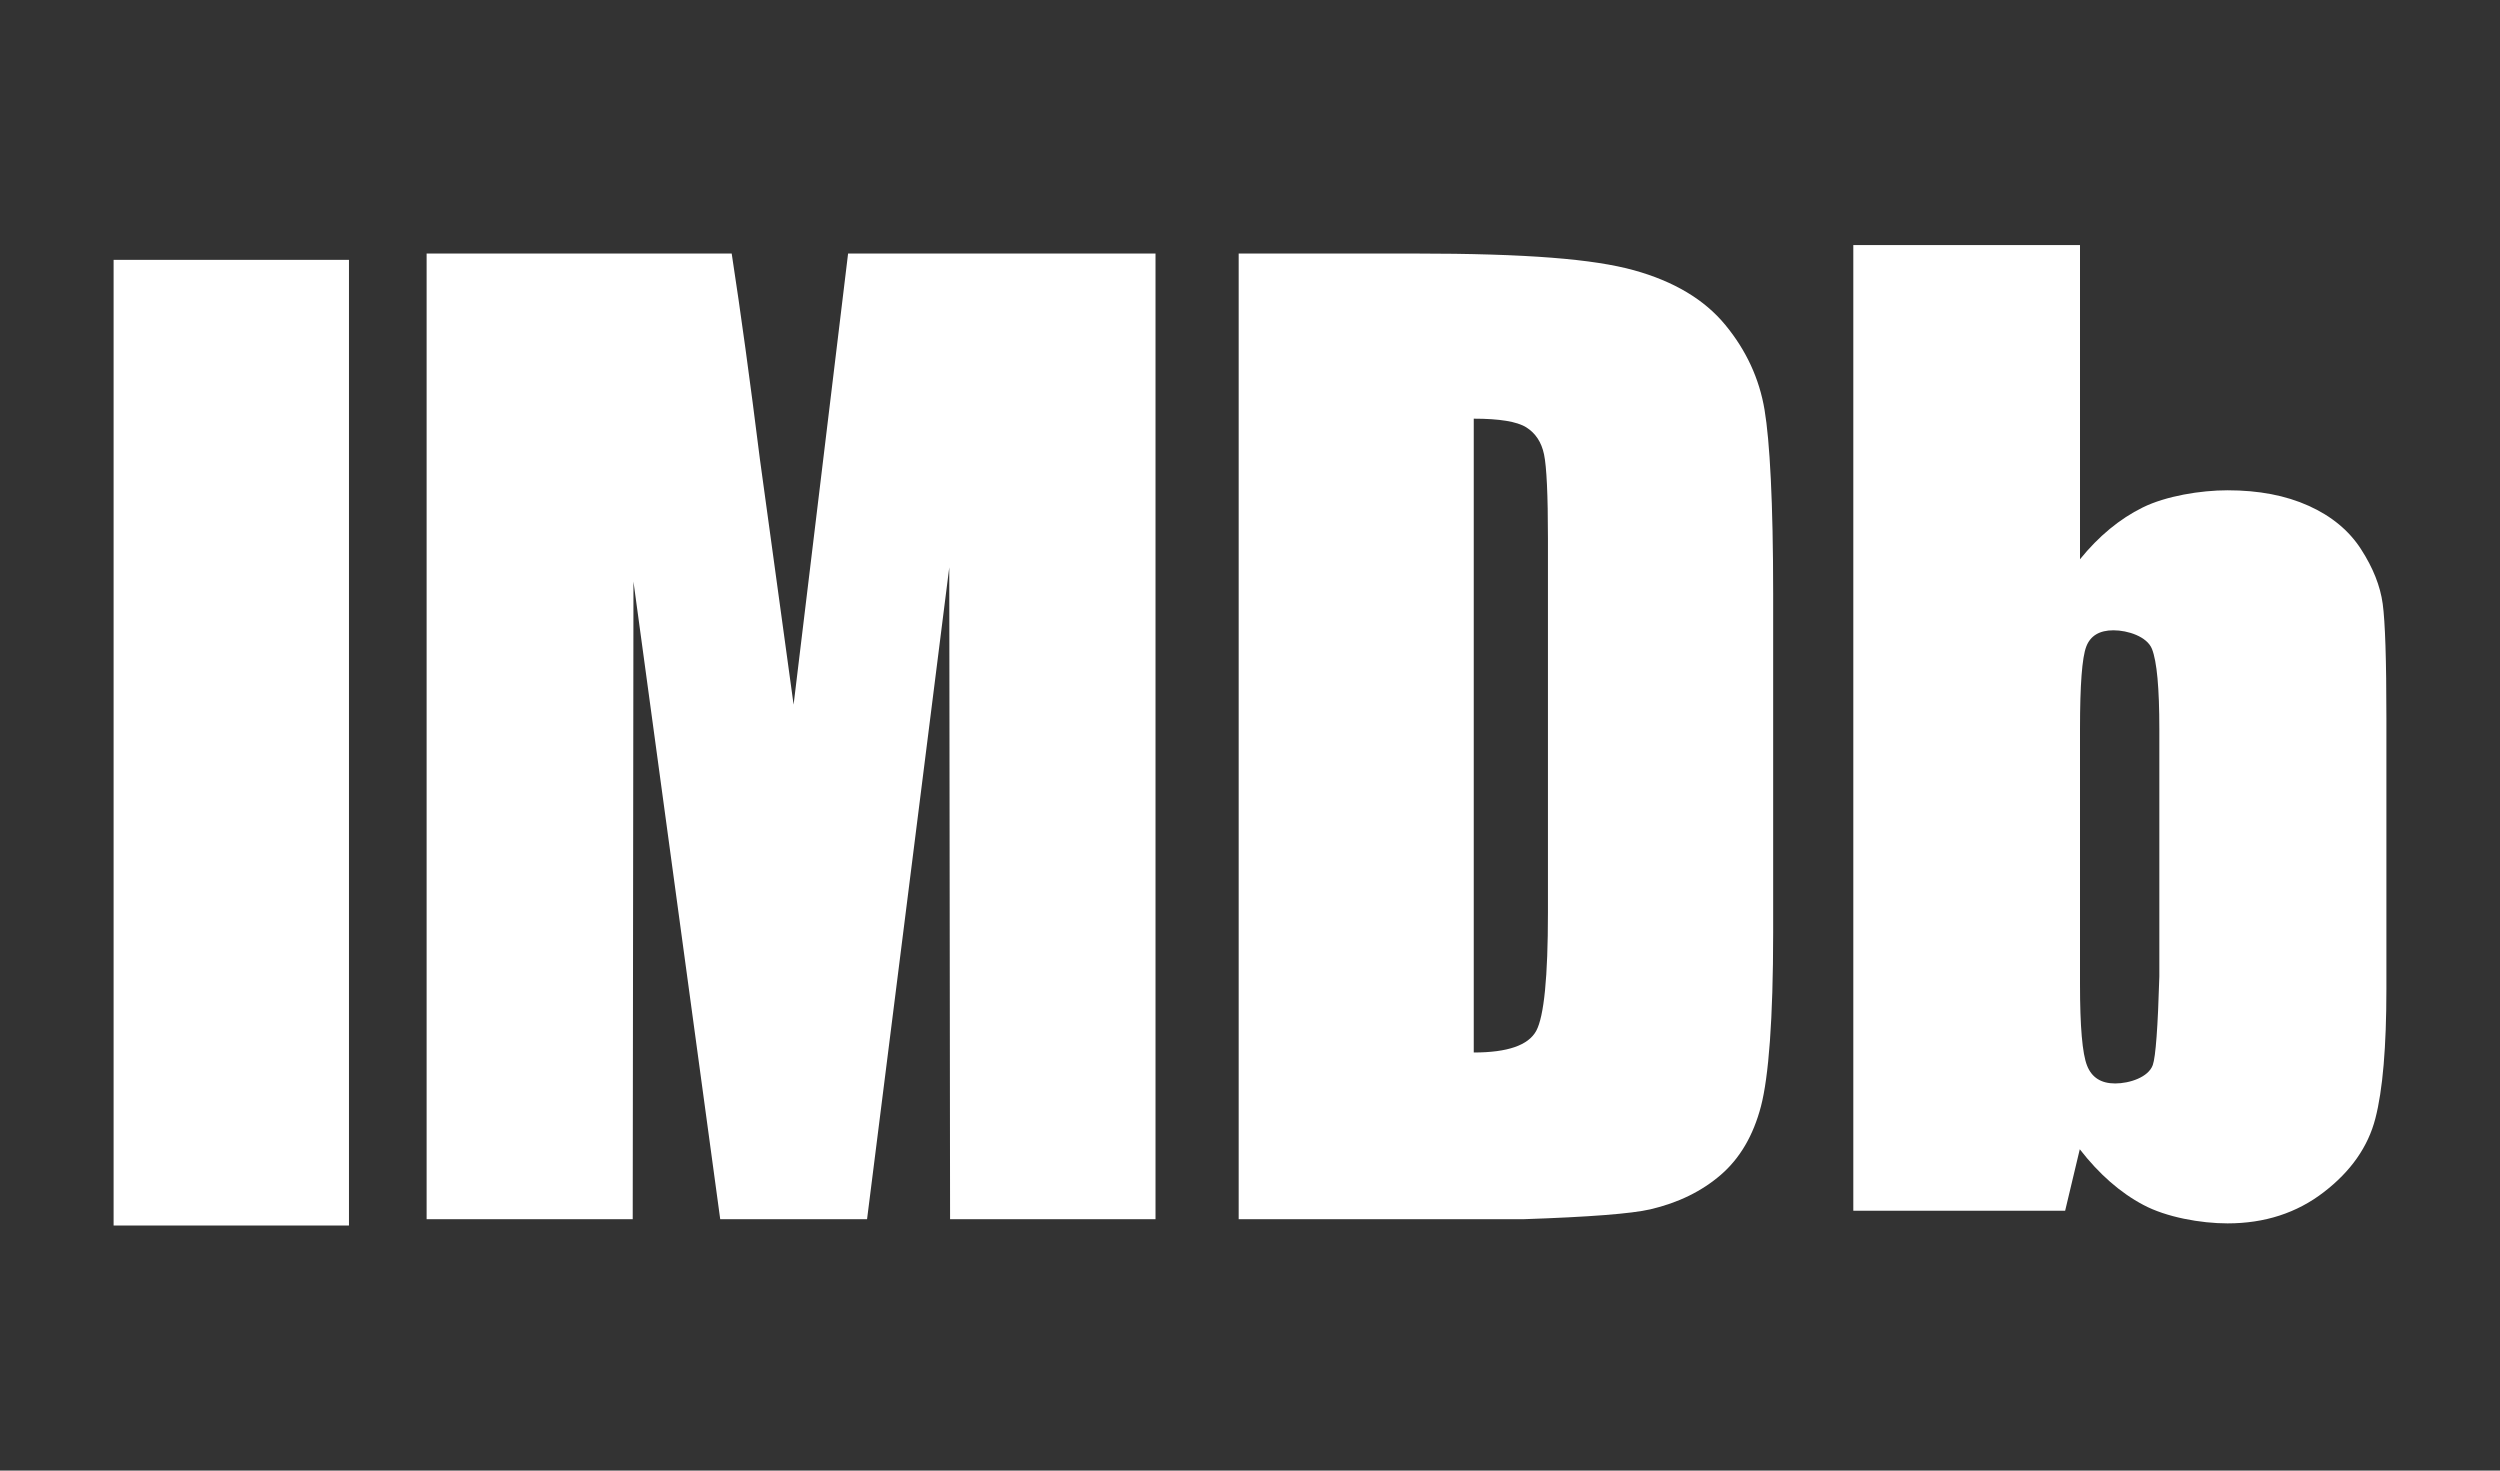
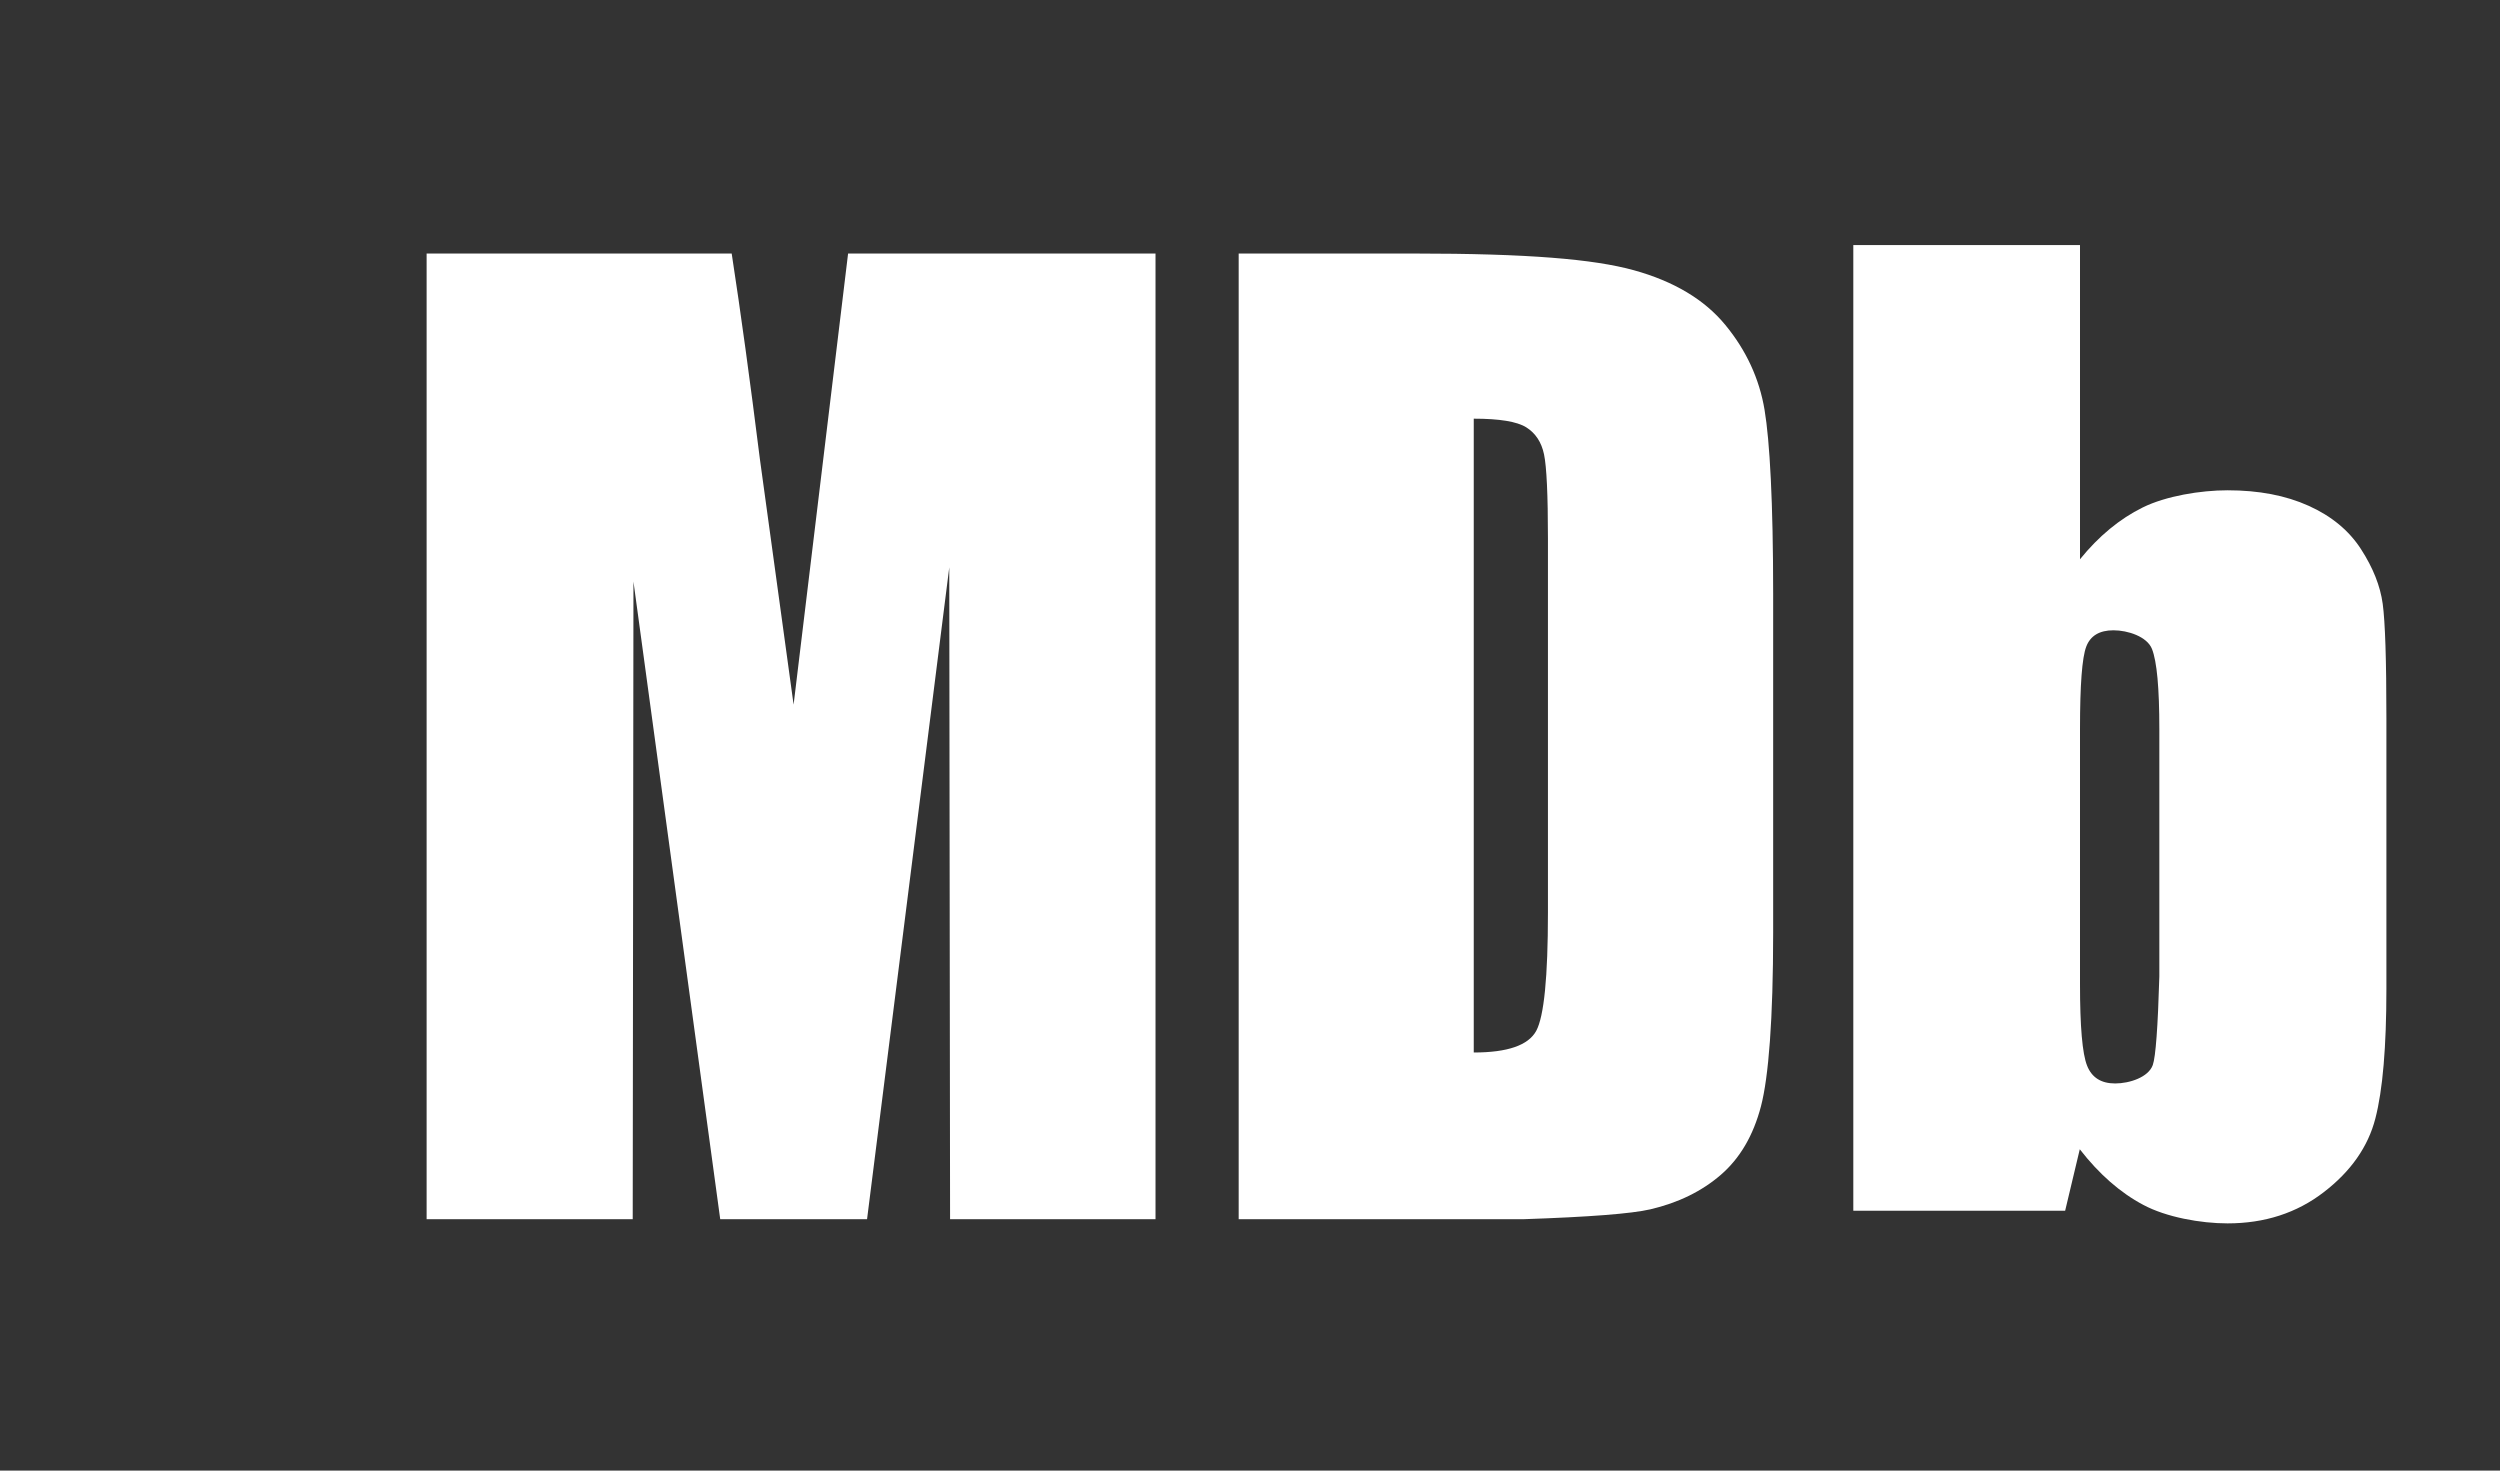
<svg xmlns="http://www.w3.org/2000/svg" width="34" height="20" viewBox="0 0 34 20" fill="none">
  <rect x="0" y="0" width="34" height="20" fill="#333333" stroke="none" />
-   <path d="M1.545 3.534H4.746V16.667H1.545V3.534Z" fill="white" />
  <path d="M10.793 9.583C10.518 7.582 10.365 6.469 10.335 6.247C10.201 5.176 10.073 4.243 9.951 3.448C9.674 3.448 8.292 3.448 5.802 3.448V16.581H8.605L8.615 7.909L9.795 16.581H11.792L12.91 7.716L12.921 16.581H15.715V3.448H11.534L10.793 9.583Z" fill="white" />
  <path d="M20.999 6.18C21.034 6.347 21.052 6.727 21.052 7.321C21.052 7.83 21.052 11.903 21.052 12.412C21.052 13.286 20.999 13.822 20.893 14.019C20.786 14.216 20.503 14.314 20.043 14.314C20.043 13.452 20.043 6.556 20.043 5.694C20.392 5.694 20.63 5.733 20.756 5.811C20.882 5.89 20.964 6.012 20.999 6.18ZM22.444 16.447C22.825 16.358 23.145 16.201 23.404 15.977C23.663 15.753 23.845 15.443 23.949 15.046C24.053 14.649 24.115 13.862 24.115 12.684C24.115 12.224 24.115 8.534 24.115 8.073C24.115 6.83 24.069 5.997 23.998 5.574C23.927 5.15 23.749 4.765 23.465 4.42C23.181 4.074 22.765 3.826 22.22 3.675C21.673 3.524 20.783 3.448 19.233 3.448C19.074 3.448 18.279 3.448 16.846 3.448V16.581H20.723C21.616 16.551 22.19 16.506 22.444 16.447Z" fill="white" />
  <path d="M29.278 14.484C29.219 14.651 28.961 14.735 28.766 14.735C28.576 14.735 28.448 14.655 28.384 14.492C28.32 14.331 28.288 13.962 28.288 13.385C28.288 13.038 28.288 10.261 28.288 9.914C28.288 9.316 28.316 8.943 28.373 8.794C28.429 8.647 28.552 8.572 28.743 8.572C28.938 8.572 29.2 8.657 29.267 8.826C29.334 8.996 29.367 9.359 29.367 9.914C29.367 10.139 29.367 11.26 29.367 13.28C29.347 13.971 29.317 14.373 29.278 14.484ZM25.205 16.466H28.086C28.206 15.964 28.272 15.686 28.285 15.63C28.546 15.966 28.833 16.219 29.148 16.386C29.461 16.554 29.93 16.638 30.294 16.638C30.799 16.638 31.236 16.497 31.604 16.213C31.971 15.931 32.206 15.596 32.305 15.211C32.405 14.825 32.455 14.239 32.455 13.451C32.455 13.082 32.455 10.135 32.455 9.766C32.455 8.974 32.438 8.456 32.405 8.213C32.372 7.97 32.274 7.723 32.11 7.469C31.947 7.216 31.709 7.019 31.398 6.879C31.086 6.738 30.719 6.668 30.295 6.668C29.927 6.668 29.456 6.746 29.142 6.901C28.828 7.056 28.543 7.291 28.288 7.606C28.288 7.321 28.288 5.897 28.288 3.333H25.205V16.466Z" fill="white" />
</svg>